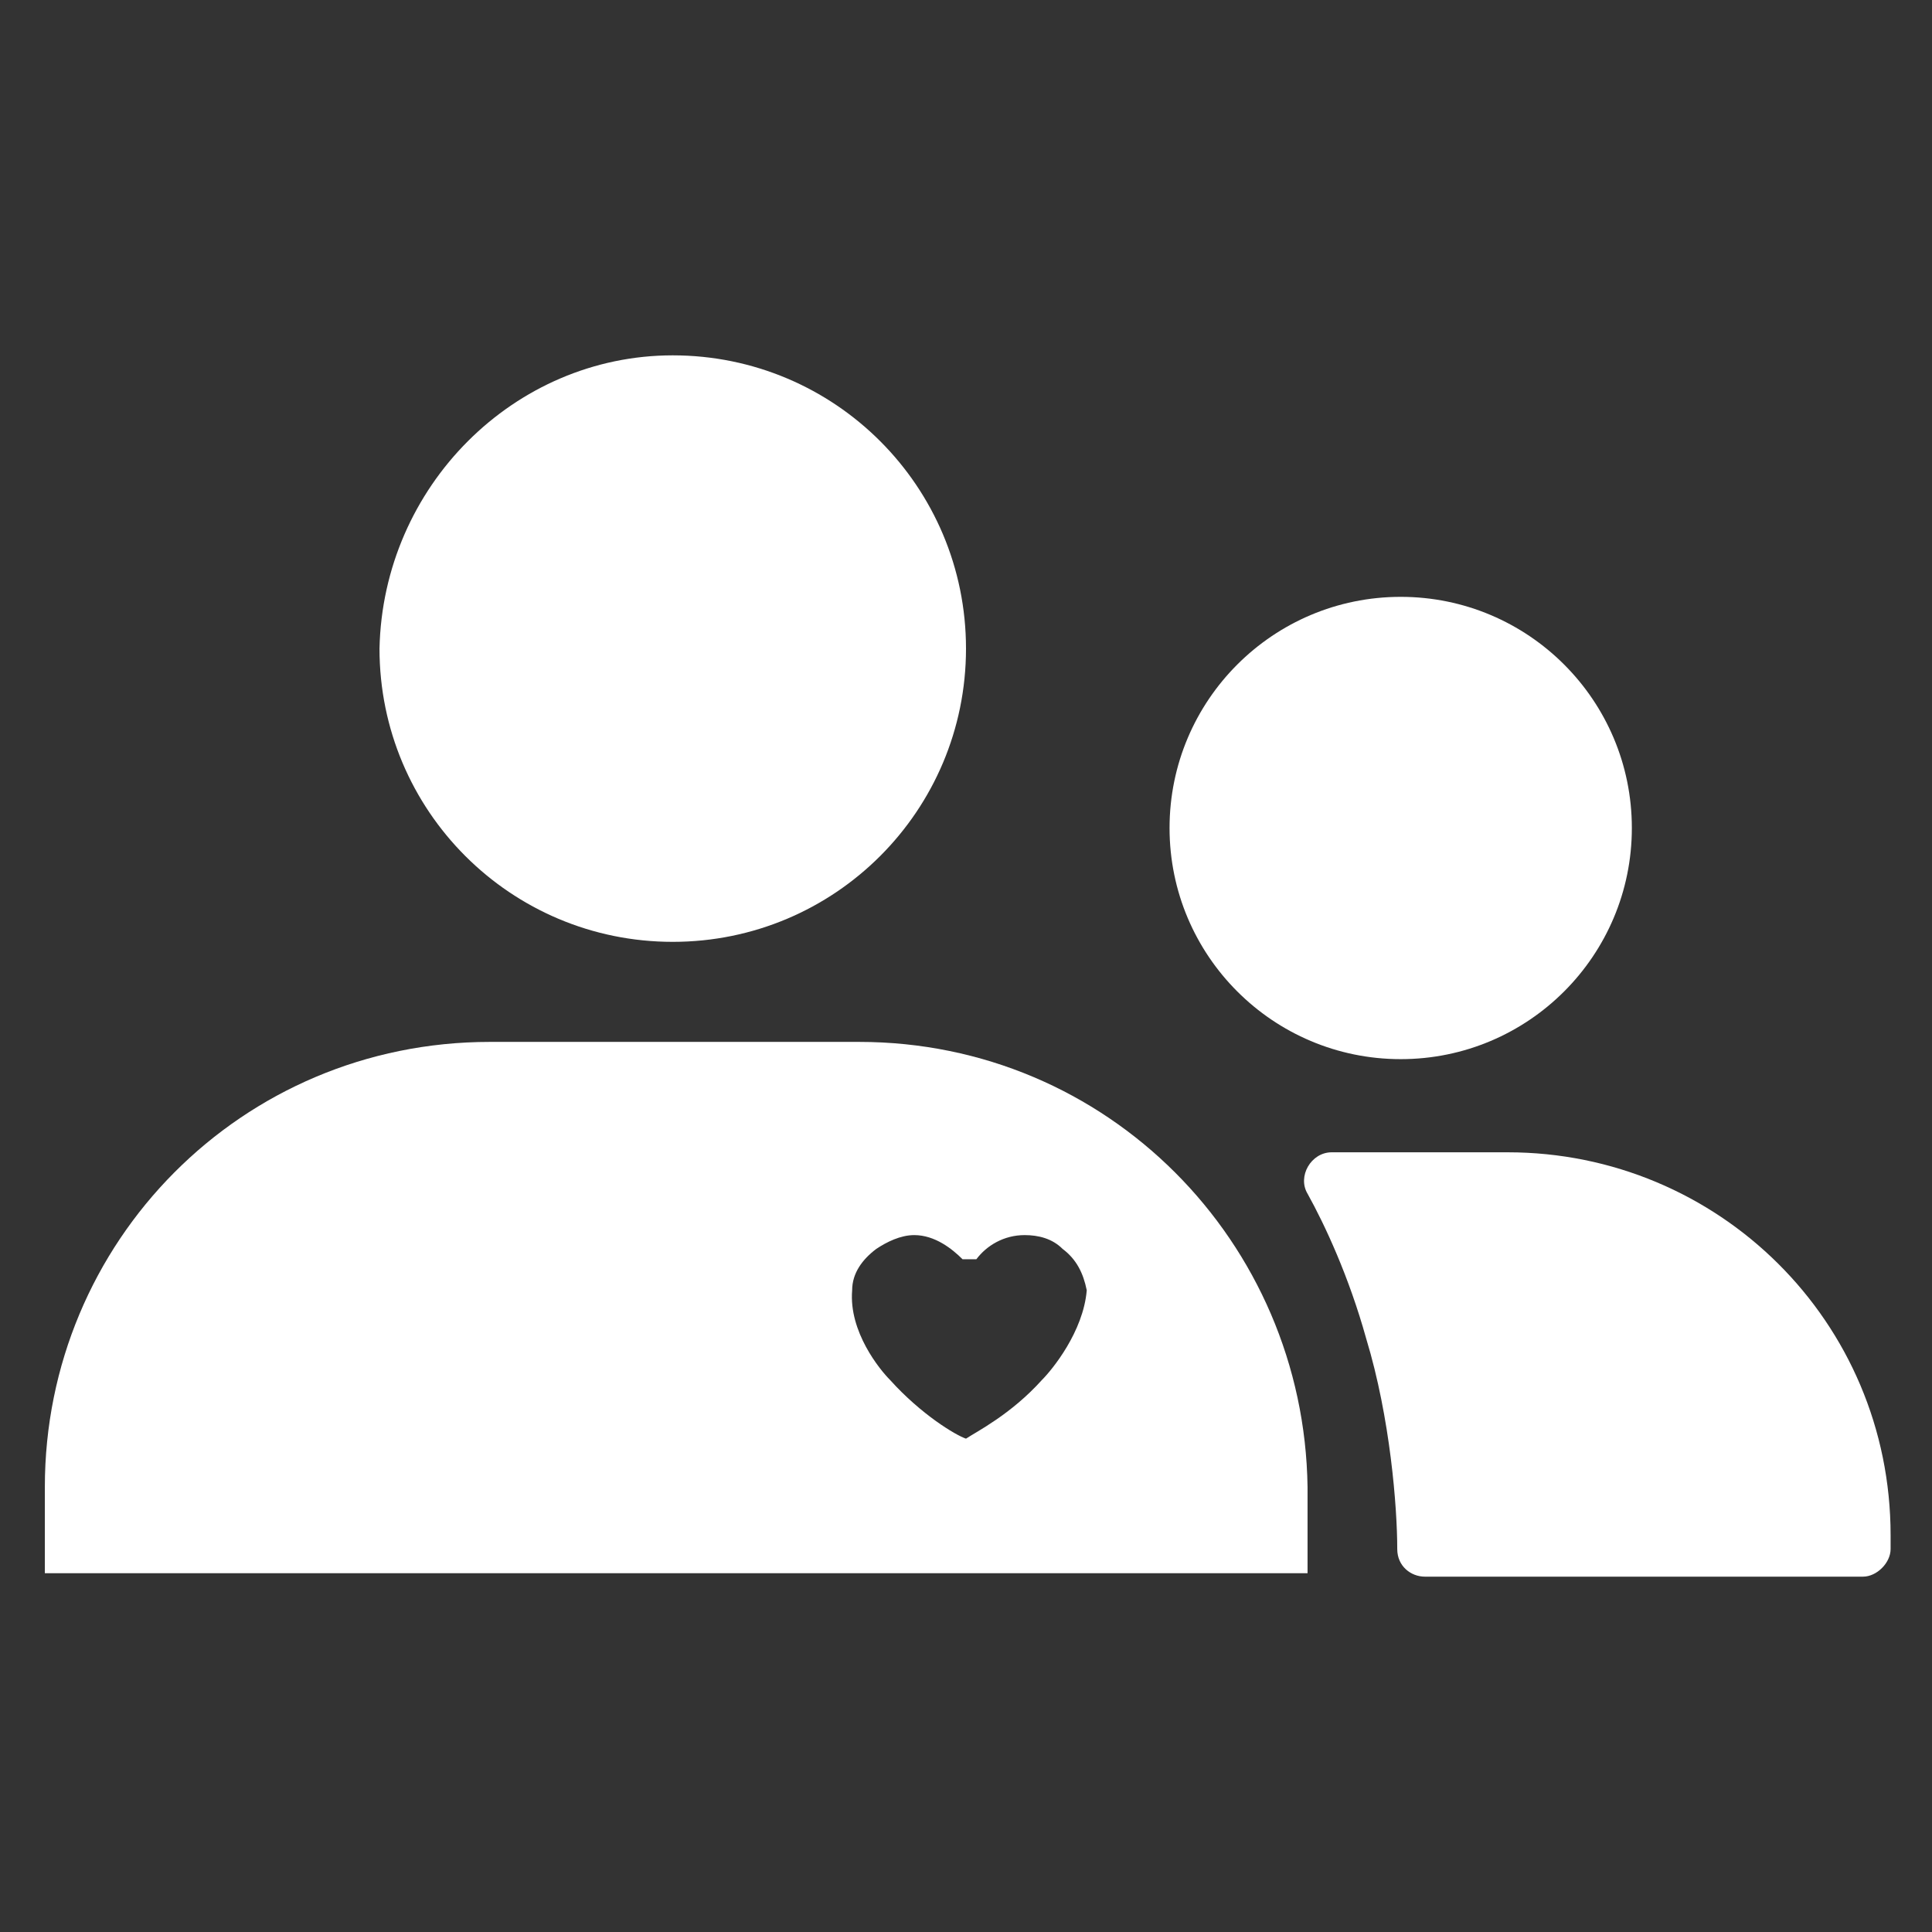
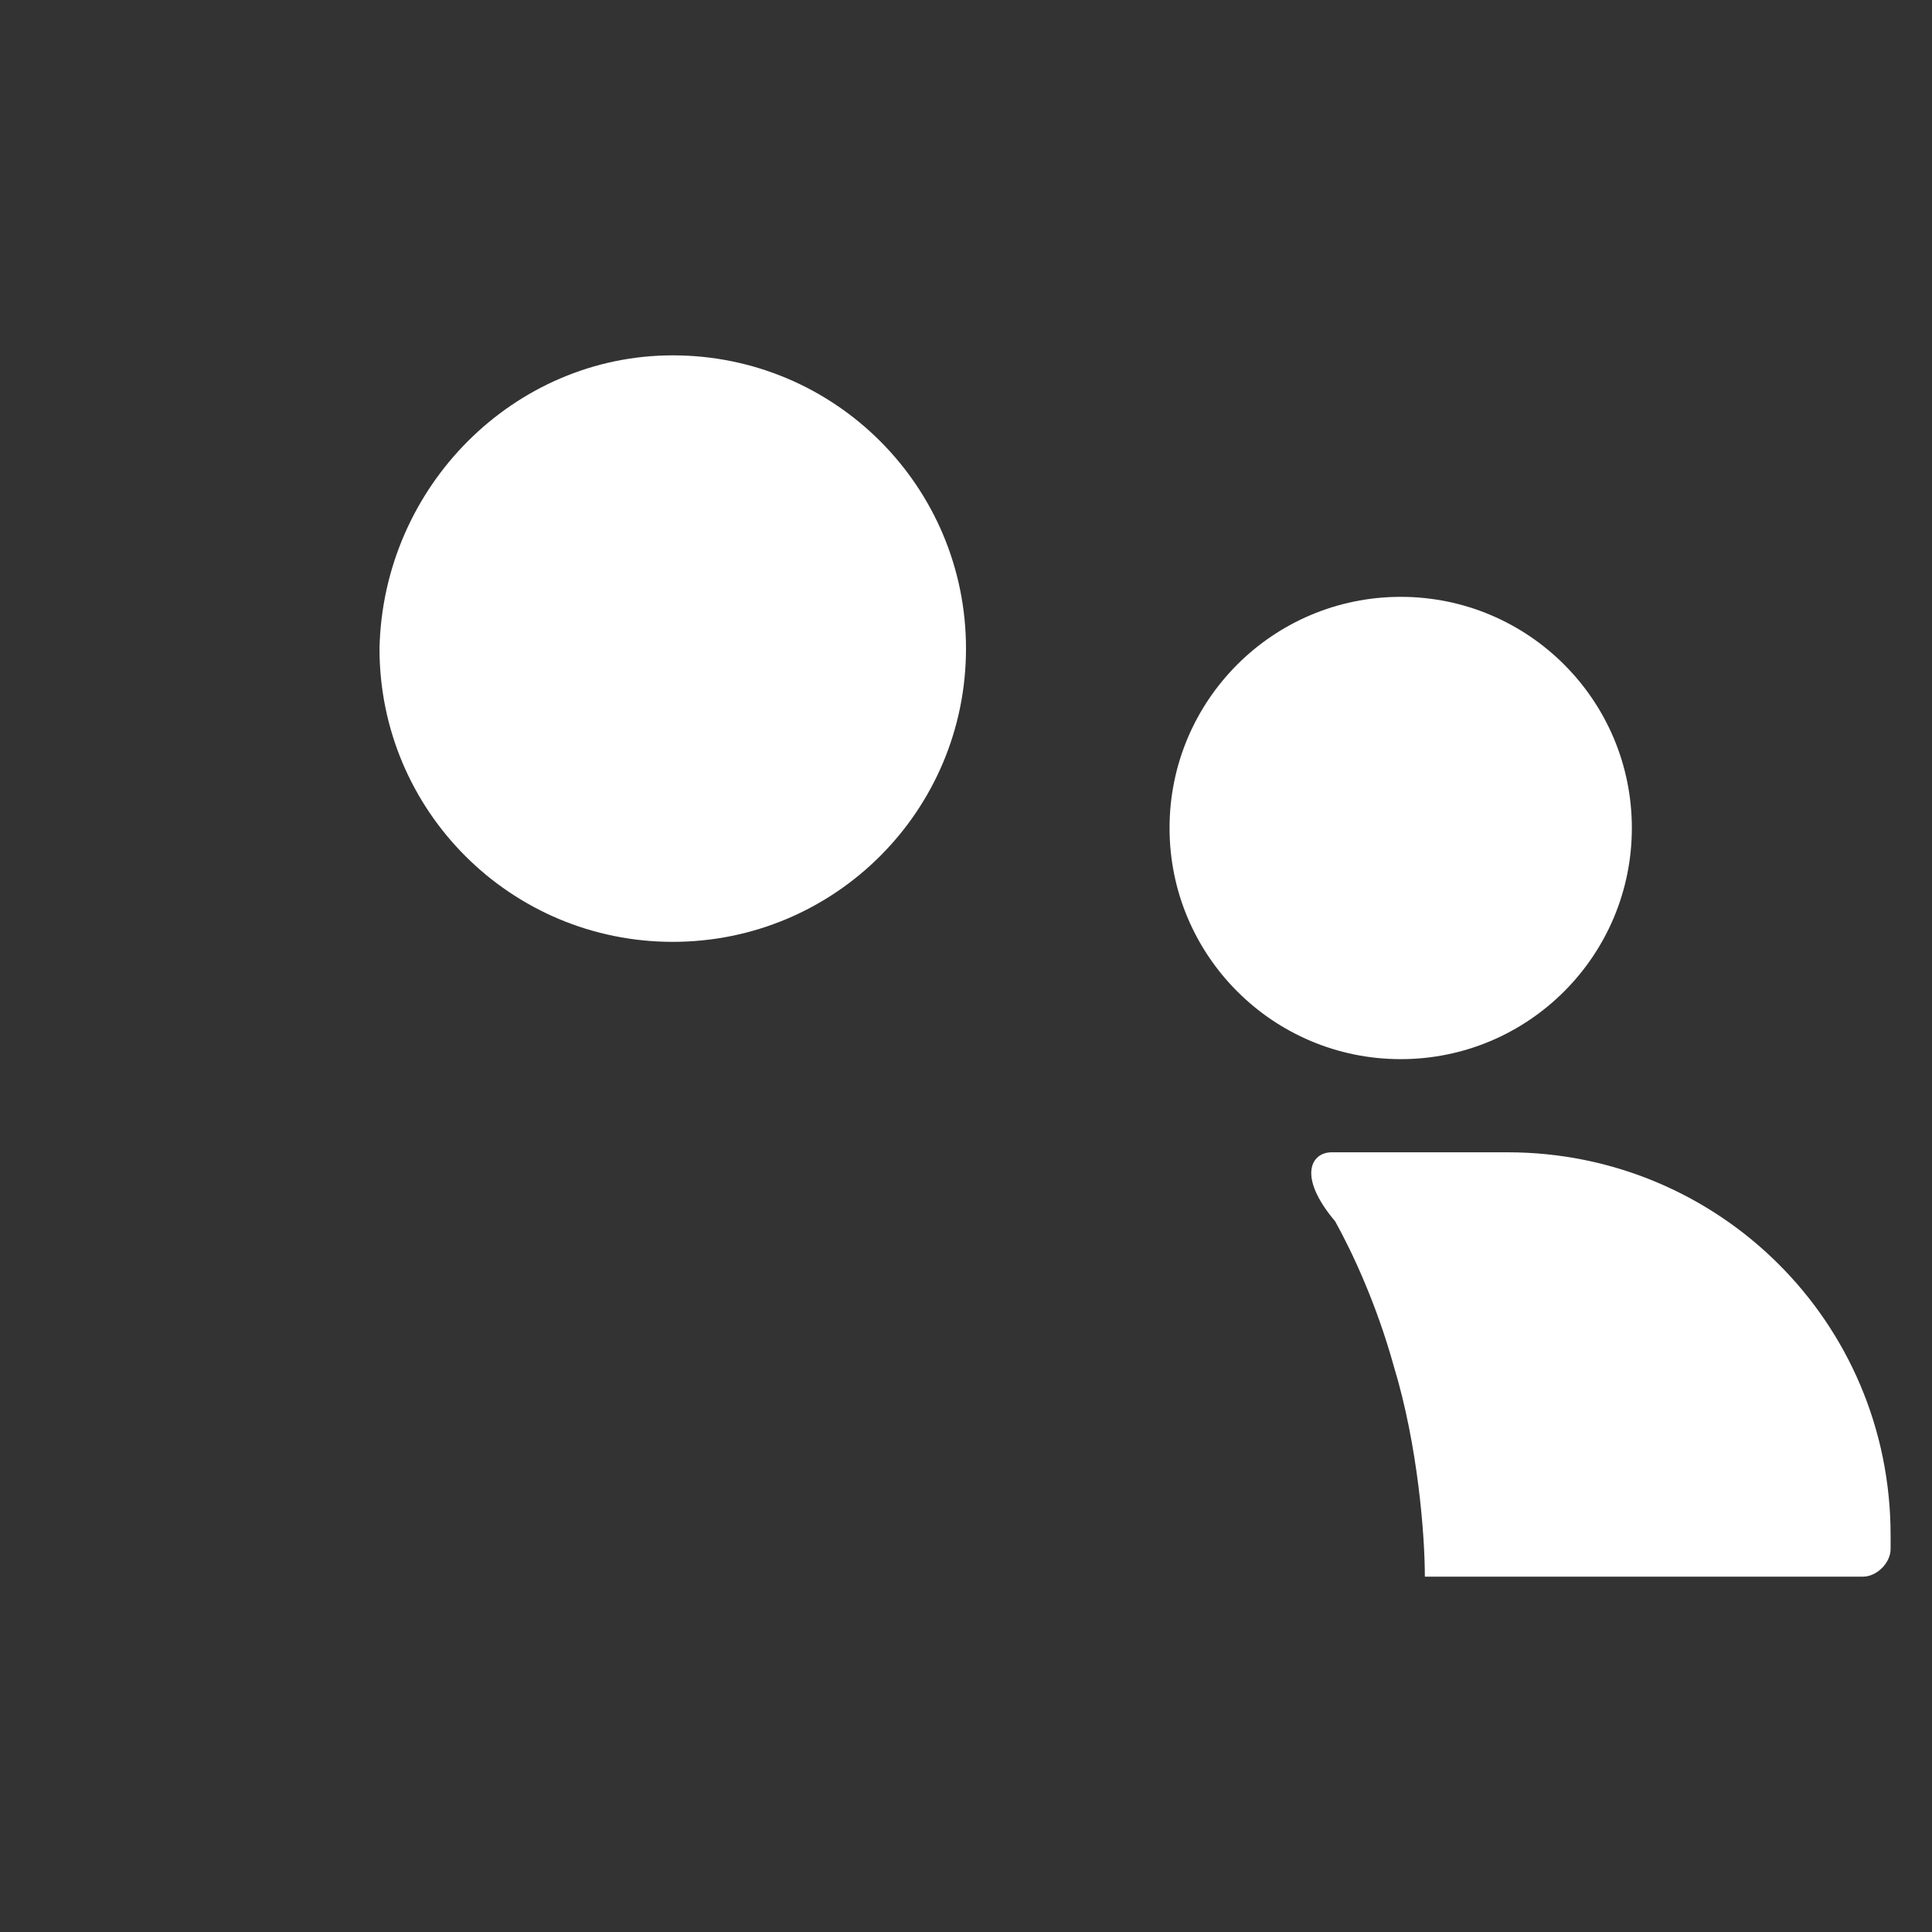
<svg xmlns="http://www.w3.org/2000/svg" version="1.1" id="Layer_1" x="0px" y="0px" viewBox="0 0 56 56" style="enable-background:new 0 0 56 56;" xml:space="preserve">
  <rect x="0" y="0" width="56" height="56" fill="#333333" stroke="none" />
  <style type="text/css">
	.st0{fill:#FFFFFF;}
</style>
  <path class="st0" d="M19.5,10.3c4.7,0,8.5,3.8,8.5,8.5c0,4.7-3.8,8.5-8.5,8.5c-4.7,0-8.5-3.8-8.5-8.5C11.1,14.1,14.9,10.3,19.5,10.3  " />
  <path class="st0" d="M40.6,17.3c3.7,0,6.7,3,6.7,6.7c0,3.7-3,6.7-6.7,6.7c-3.7,0-6.7-3-6.7-6.7C33.9,20.3,36.9,17.3,40.6,17.3" />
-   <path class="st0" d="M38.6,33.4h5.1c6.1,0,11.1,4.9,11.1,11.1v0.4c0,0.4-0.4,0.8-0.8,0.8H41.3c-0.4,0-0.8-0.3-0.8-0.8  c0-1.2-0.2-3.8-0.9-6.1c-0.5-1.8-1.2-3.3-1.7-4.2C37.6,34.1,38,33.4,38.6,33.4z" />
-   <path class="st0" d="M24.9,30.2H14.2C7,30.2,1.3,36,1.3,43.1v2.5h36.6v-2.5C37.8,36,32.1,30.2,24.9,30.2z M30.2,40  c-0.9,1-1.9,1.5-2.2,1.7c-0.3-0.1-1.3-0.7-2.2-1.7c-0.3-0.3-1.2-1.4-1.1-2.6c0-0.5,0.3-0.9,0.7-1.2c0.3-0.2,0.7-0.4,1.1-0.4  c0,0,0,0,0,0c0.6,0,1.1,0.4,1.4,0.7c0,0,0,0,0.1,0c0,0,0,0,0.1,0c0,0,0,0,0.1,0c0,0,0,0,0.1,0c0.3-0.4,0.8-0.7,1.4-0.7c0,0,0,0,0,0  c0.4,0,0.8,0.1,1.1,0.4c0.4,0.3,0.6,0.7,0.7,1.2C31.4,38.6,30.5,39.7,30.2,40z" />
+   <path class="st0" d="M38.6,33.4h5.1c6.1,0,11.1,4.9,11.1,11.1v0.4c0,0.4-0.4,0.8-0.8,0.8H41.3c0-1.2-0.2-3.8-0.9-6.1c-0.5-1.8-1.2-3.3-1.7-4.2C37.6,34.1,38,33.4,38.6,33.4z" />
</svg>